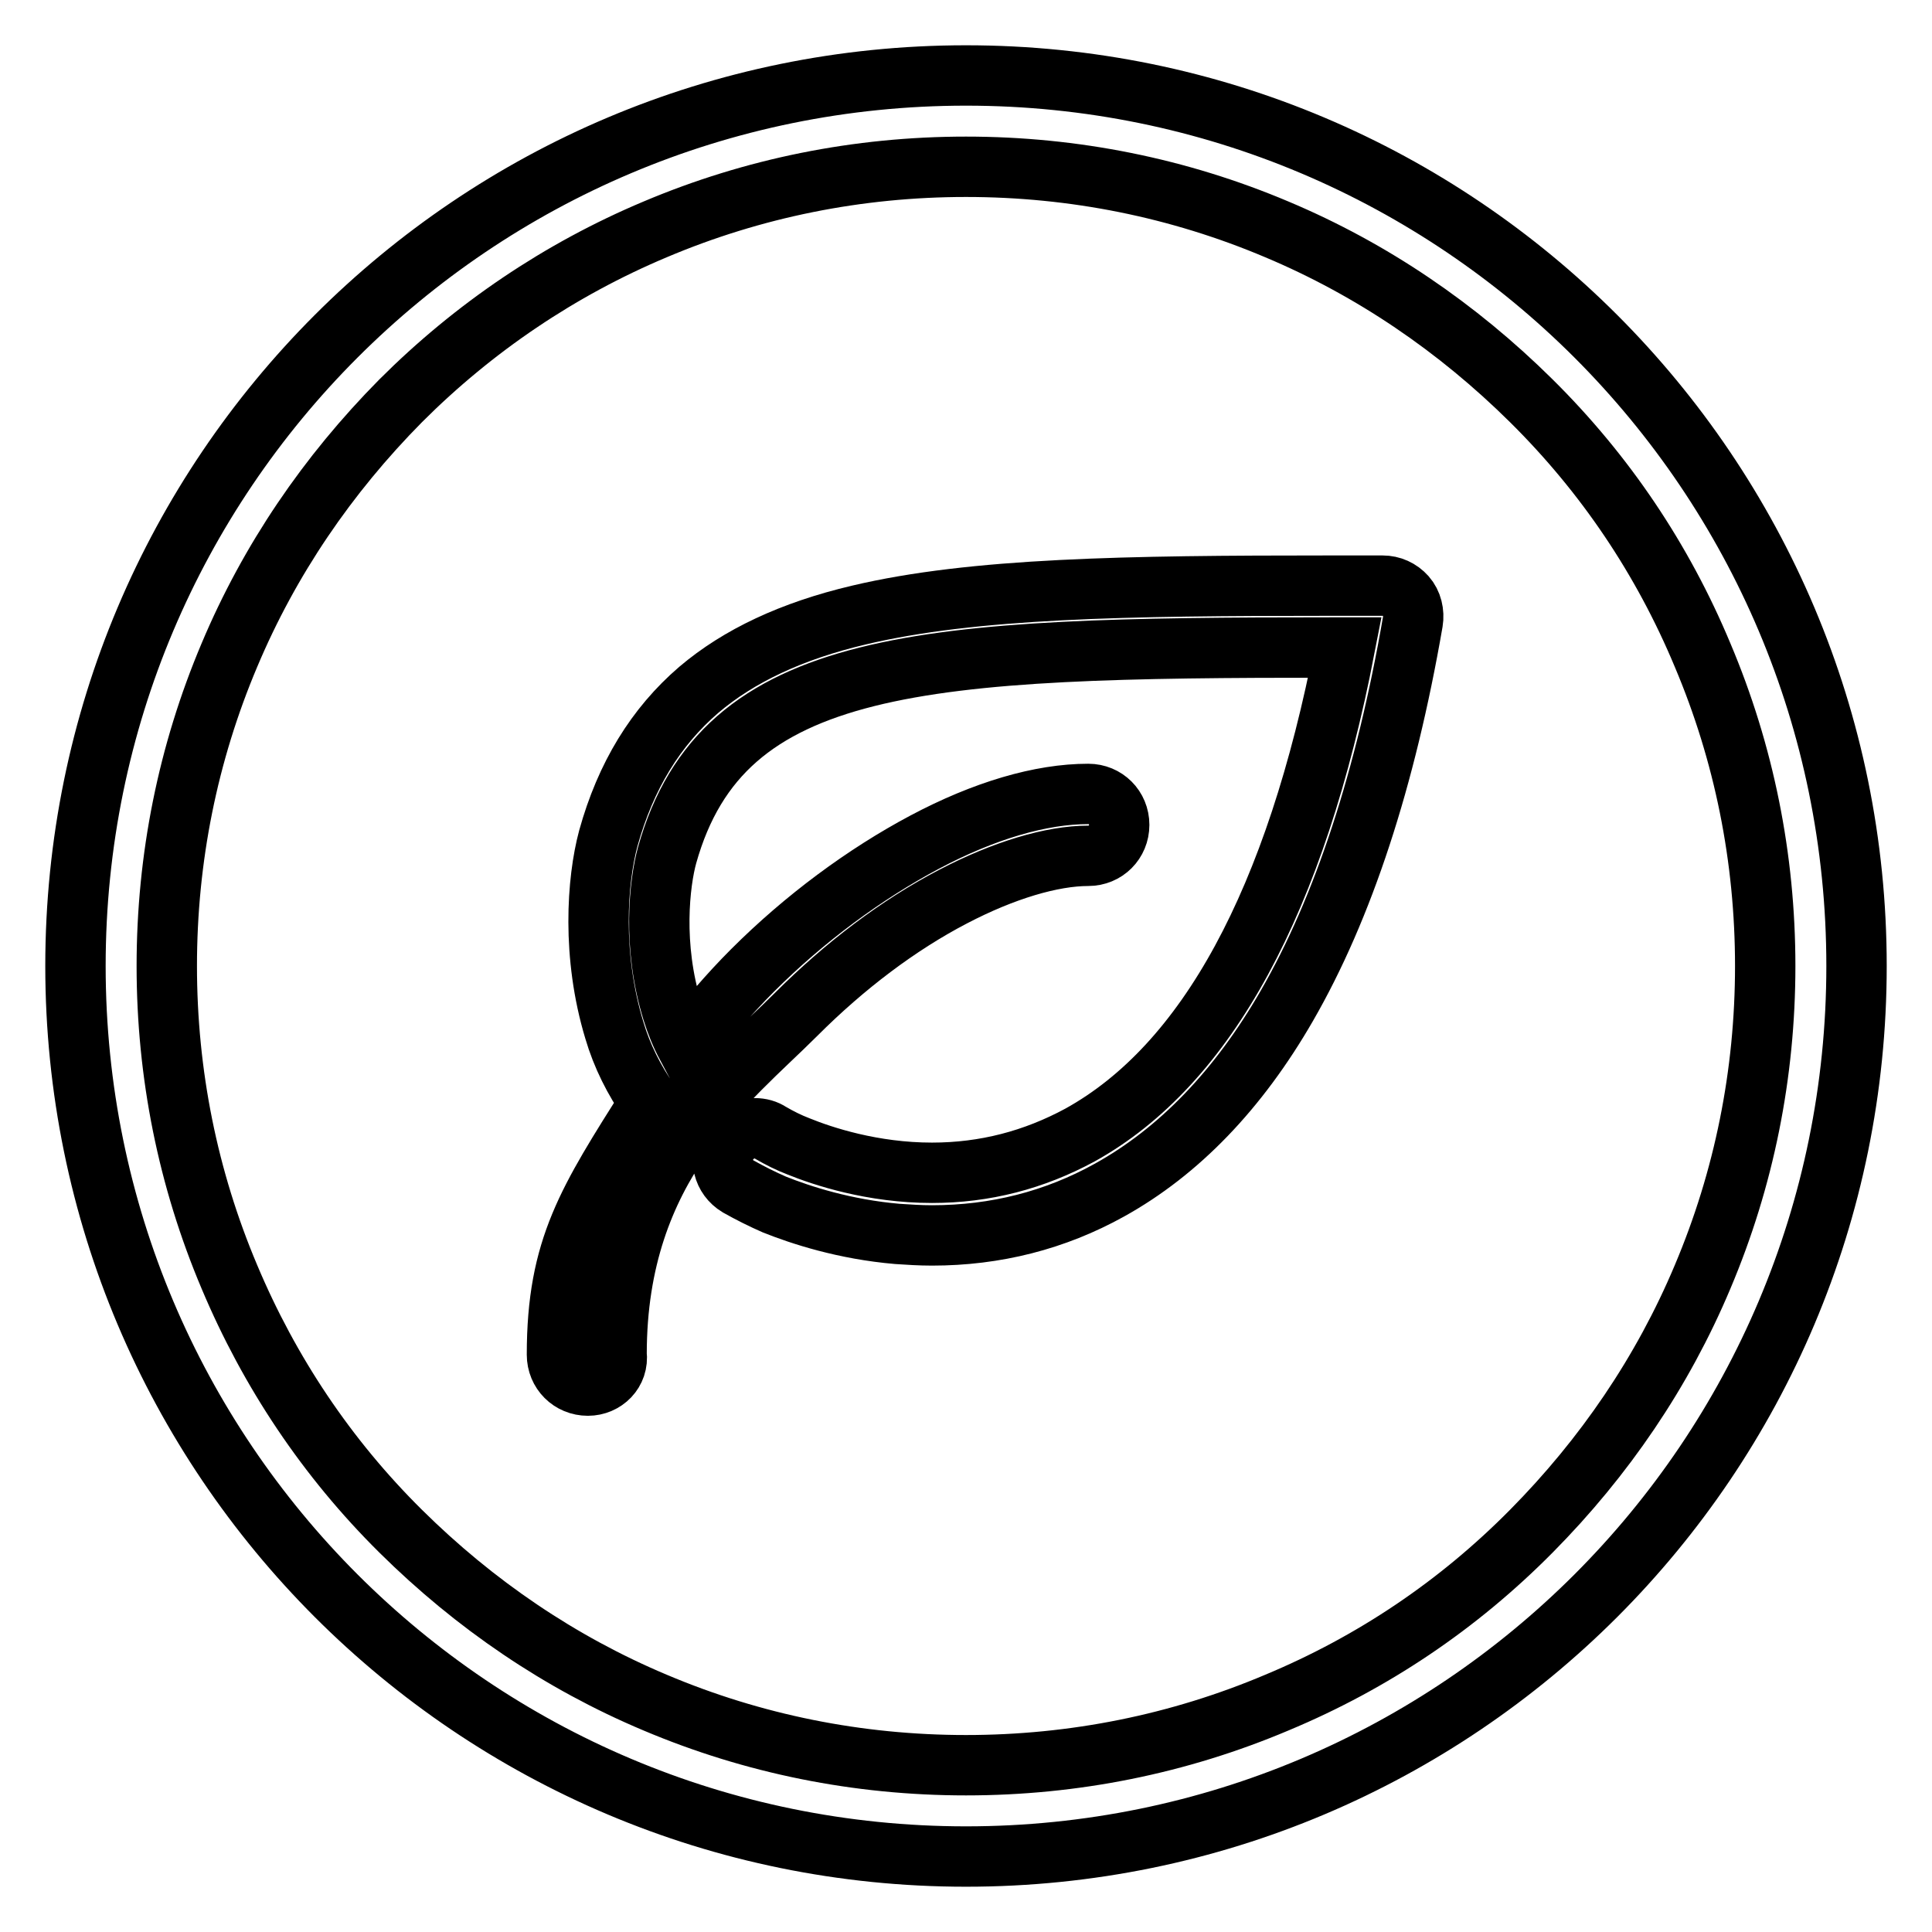
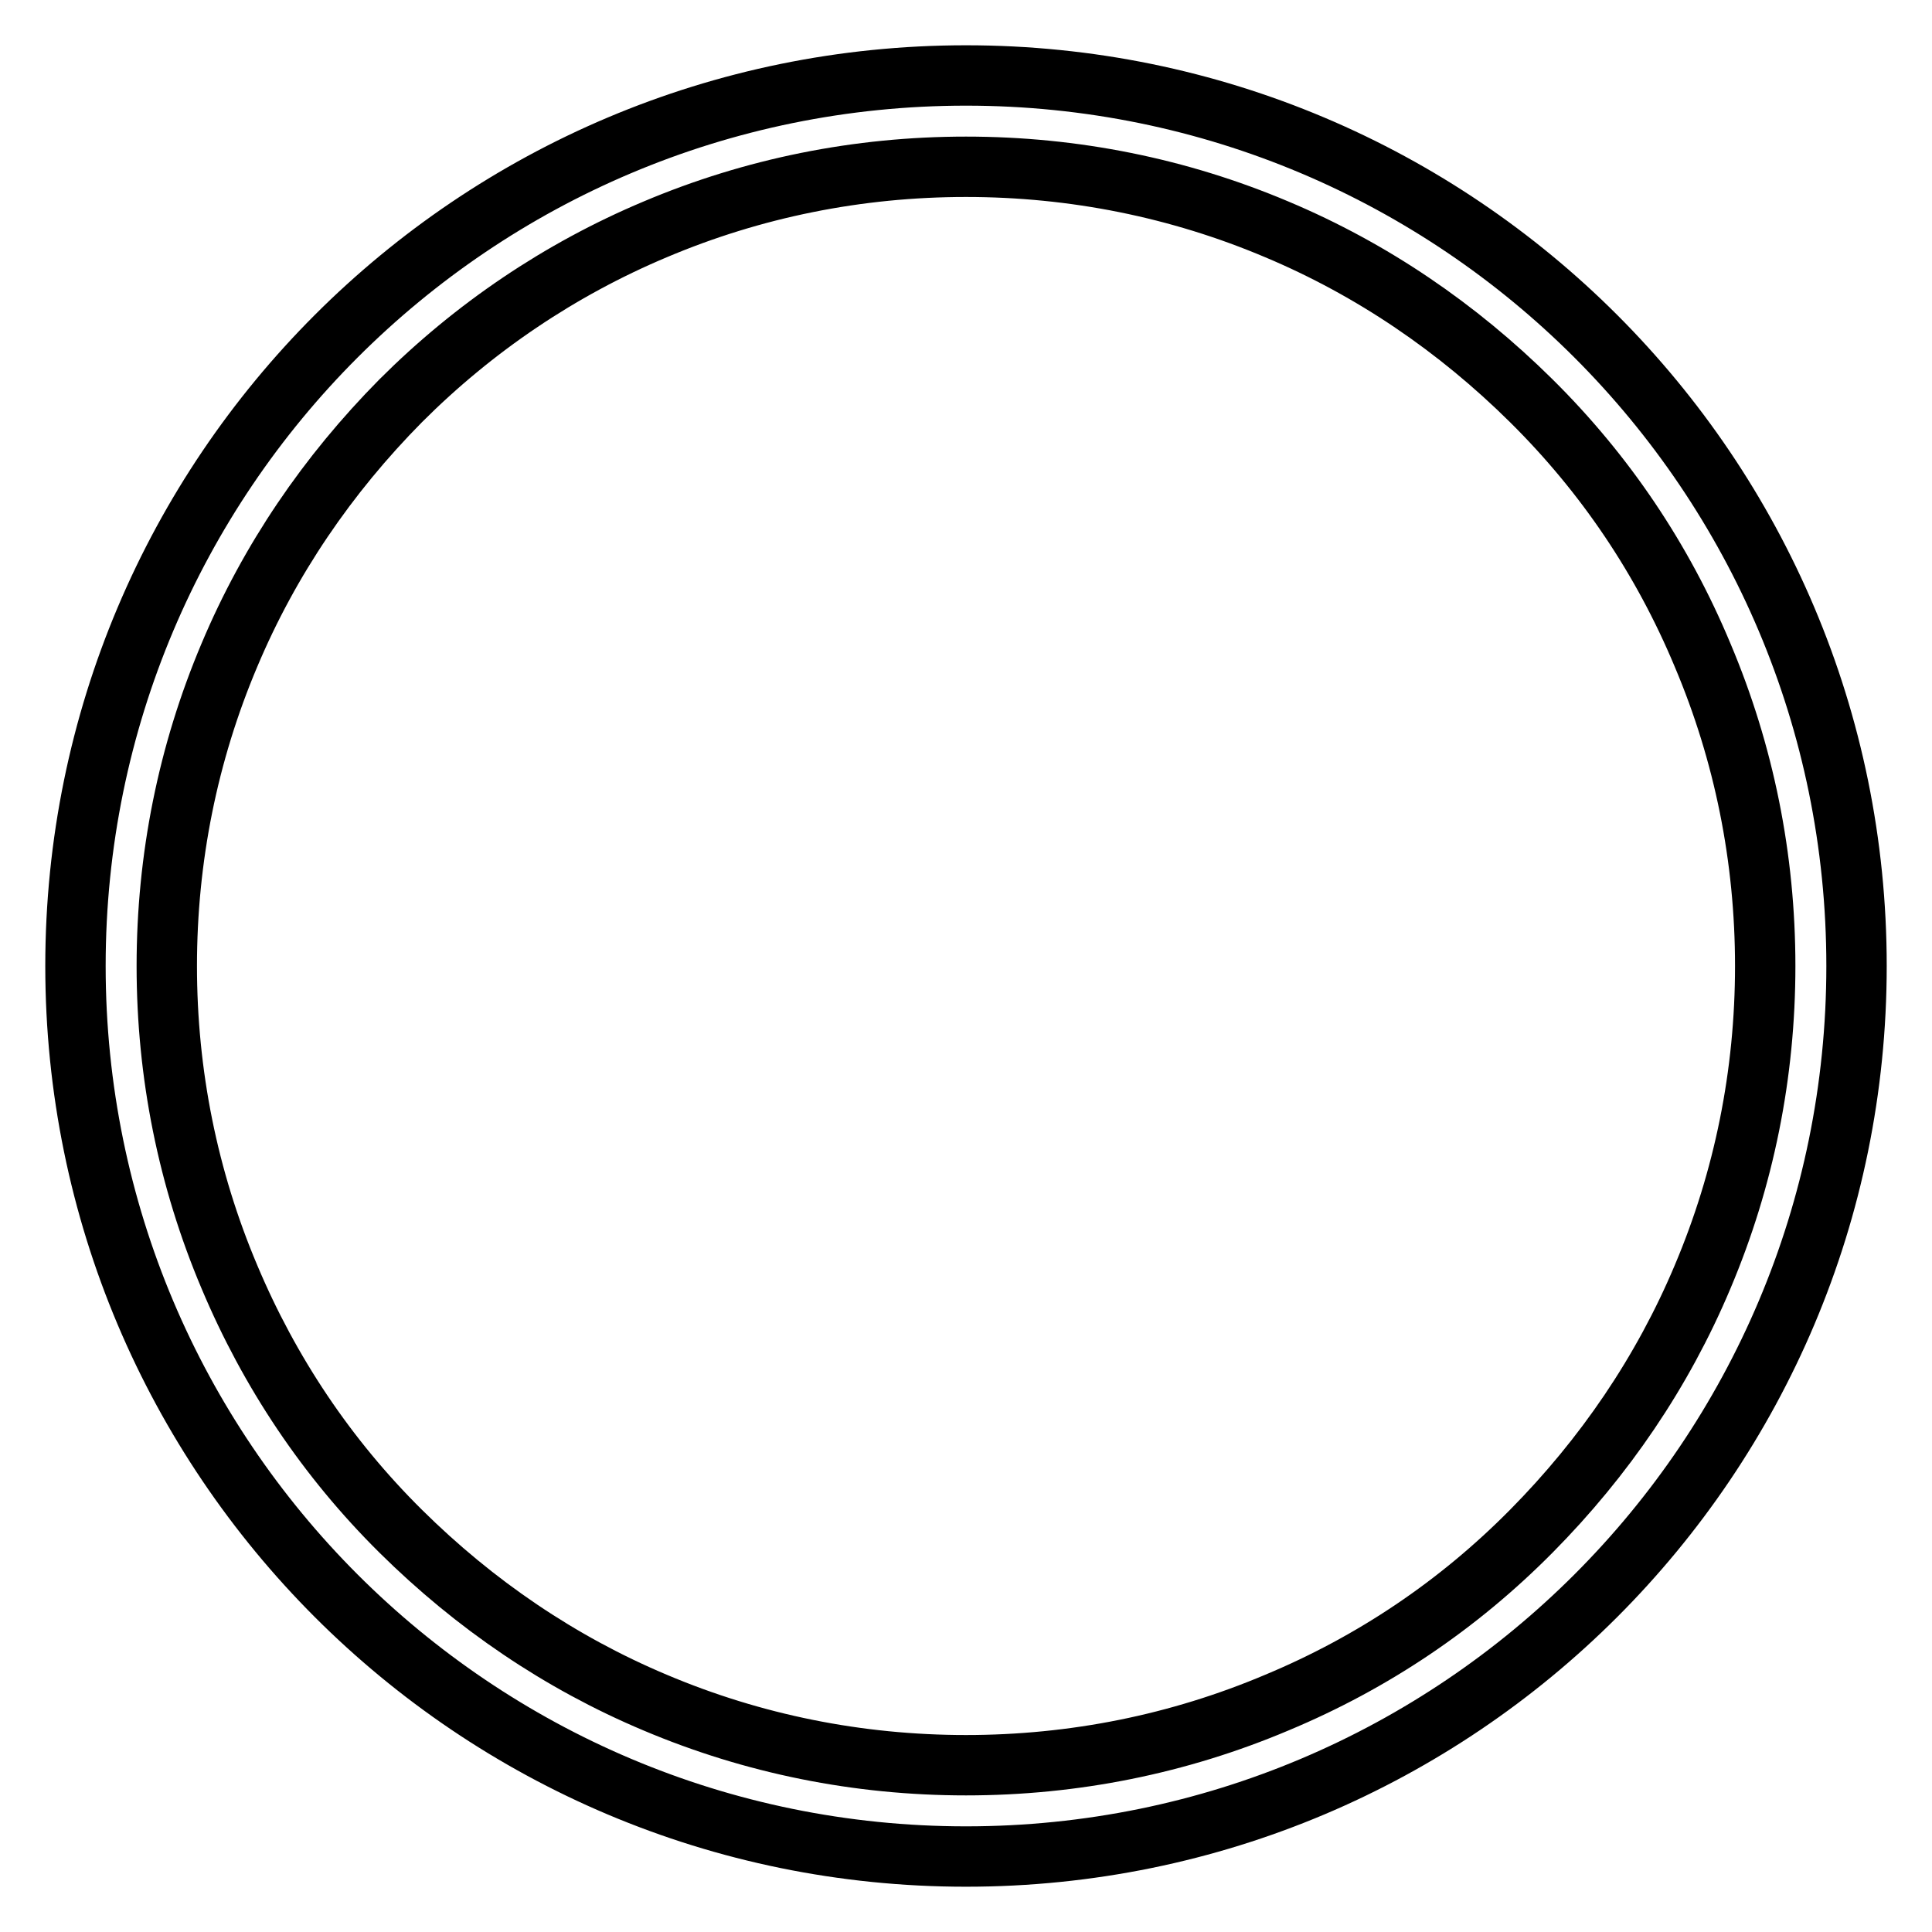
<svg xmlns="http://www.w3.org/2000/svg" version="1.1" x="0px" y="0px" viewBox="0 0 256 256" enable-background="new 0 0 256 256" xml:space="preserve">
  <g>
    <path stroke-width="8" fill-opacity="0" stroke="#000000" d="M128,22.1c14.3,0,28.2,2.8,41.2,8.3c12.6,5.3,23.9,13,33.7,22.7c9.8,9.7,17.4,21,22.7,33.7 c5.5,13,8.3,26.9,8.3,41.2c0,14.3-2.8,28.2-8.3,41.2c-5.3,12.6-13,23.9-22.7,33.7c-9.7,9.8-21,17.4-33.7,22.7 c-13,5.5-26.9,8.3-41.2,8.3c-14.3,0-28.2-2.8-41.2-8.3c-12.6-5.3-23.9-13-33.7-22.7c-9.8-9.7-17.4-21.1-22.7-33.7 c-5.5-13-8.3-26.9-8.3-41.2c0-14.3,2.8-28.2,8.3-41.2c5.3-12.6,13-23.9,22.7-33.7c9.7-9.7,21.1-17.4,33.7-22.7 C99.8,24.9,113.7,22.1,128,22.1 M128,10C62.8,10,10,62.8,10,128s52.8,118,118,118c65.2,0,118-52.8,118-118S193.2,10,128,10L128,10z " />
-     <path stroke-width="8" fill-opacity="0" stroke="#000000" d="M77.9,183.6c-2.3,0-4.1-1.8-4.1-4.1c0-14.2,4.1-20.4,12.3-33.4c-2.1-3-3.7-6.2-4.7-9.6 c-3-9.9-2.3-19.8-0.8-25.4c2.3-8.3,6.3-14.8,12-19.7c5.3-4.5,12.3-7.8,21.2-9.9c15.2-3.6,35.4-3.9,62.3-3.9h7.1 c1.2,0,2.3,0.5,3.1,1.4l0,0l0,0c0.8,0.9,1.1,2.2,0.9,3.4c-3.6,20.8-9.2,37.9-16.7,50.9c-6.4,11.1-14.3,19.3-23.5,24.4 c-7.2,4-15.1,6-23.5,6c-1.6,0-3.1-0.1-4.6-0.2c-7-0.6-12.8-2.5-16.3-3.9c-1.6-0.7-3.2-1.5-4.8-2.4c-2-1.2-2.6-3.7-1.4-5.7 c0.8-1.2,2.1-2,3.6-2c0.8,0,1.5,0.2,2.1,0.6c1.2,0.7,2.4,1.3,3.7,1.8c3.2,1.3,9.8,3.5,17.7,3.5c7,0,13.5-1.7,19.6-5 c16.8-9.3,28.6-31,35.1-64.6h-1.8c-54.2,0-80.6,1.2-88,27.5c-1,3.6-2,12,0.7,20.7c0.5,1.6,1.1,3.1,1.9,4.6c2.7-3.5,5.6-6.9,8.7-10 c6.9-6.9,14.9-12.8,22.8-17c7.9-4.2,15.4-6.4,21.7-6.4c2.3,0,4.1,1.8,4.1,4.1c0,2.3-1.8,4.1-4.1,4.1c-4.8,0-11.2,1.9-17.9,5.4 c-7.3,3.8-14.4,9.2-20.8,15.6c-8.9,8.9-23.8,19.9-23.8,45C82,181.8,80.1,183.6,77.9,183.6z" />
  </g>
</svg>